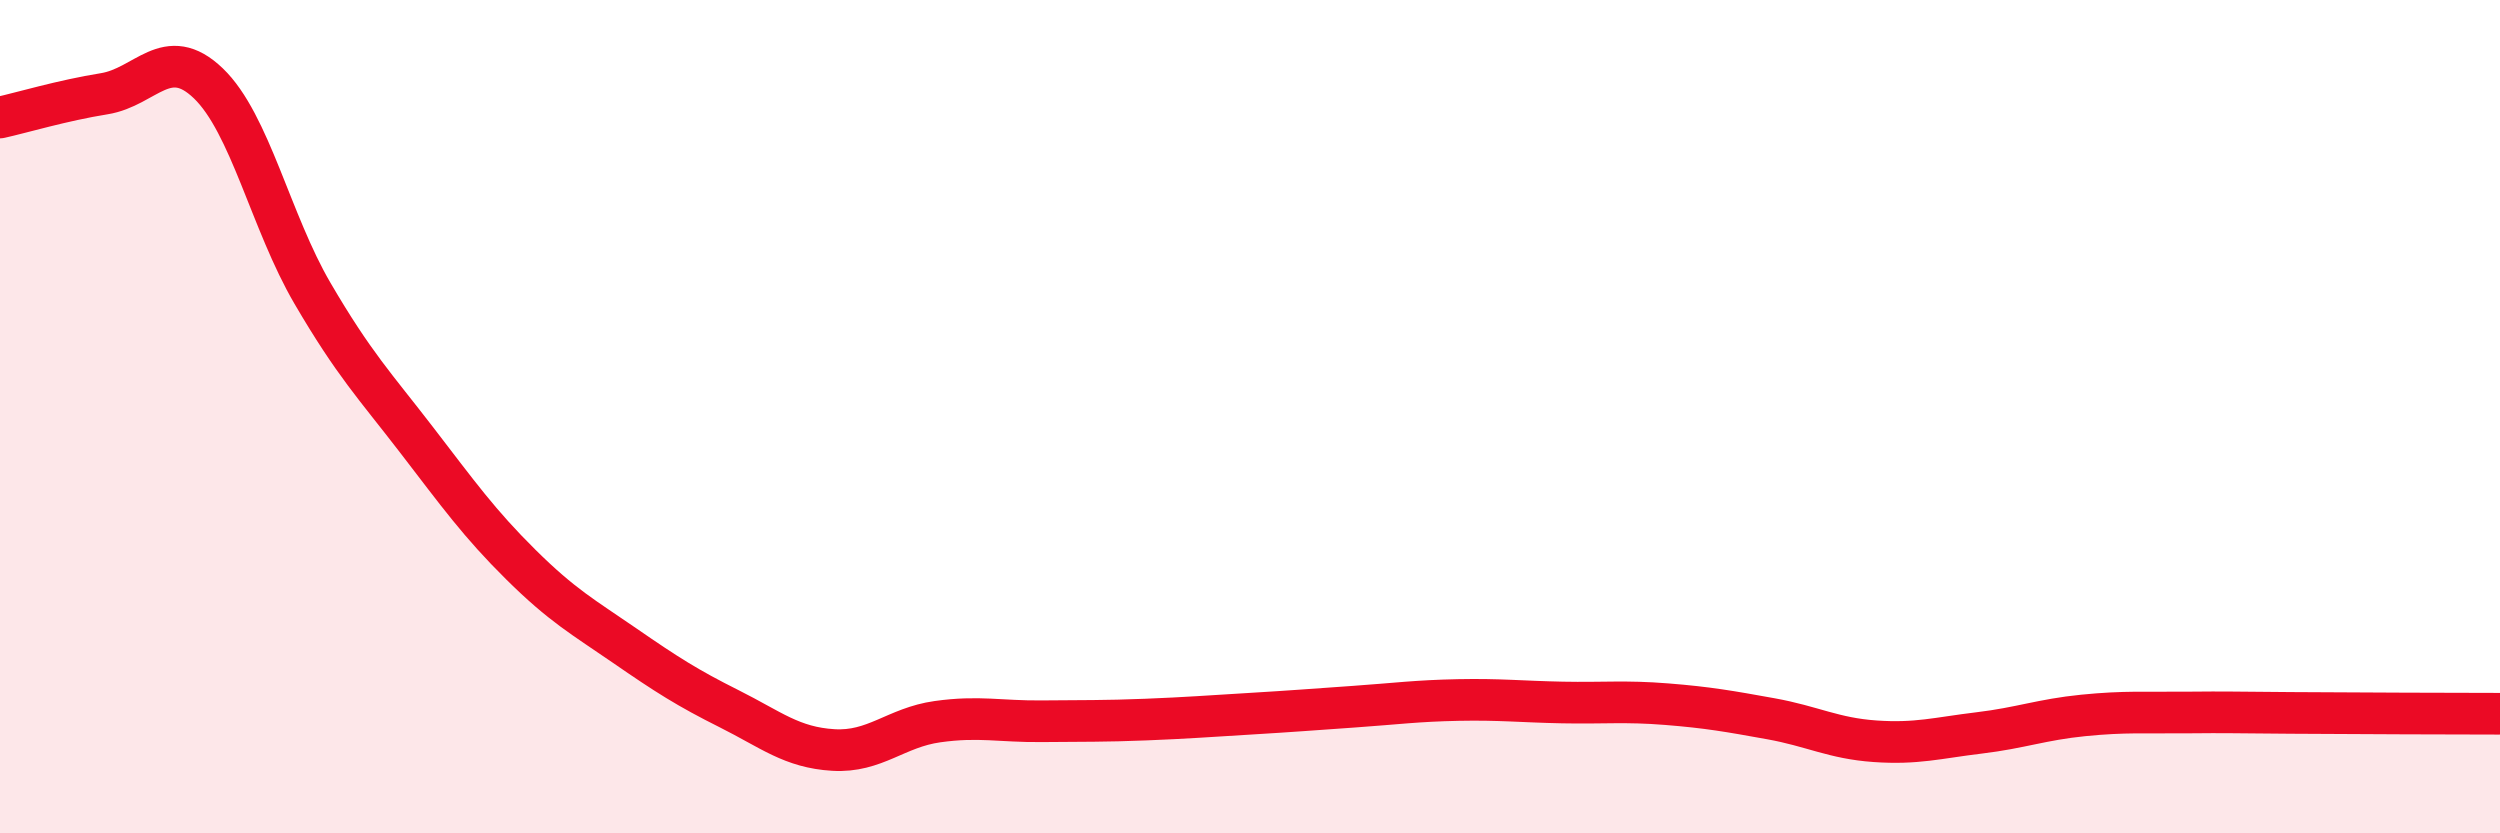
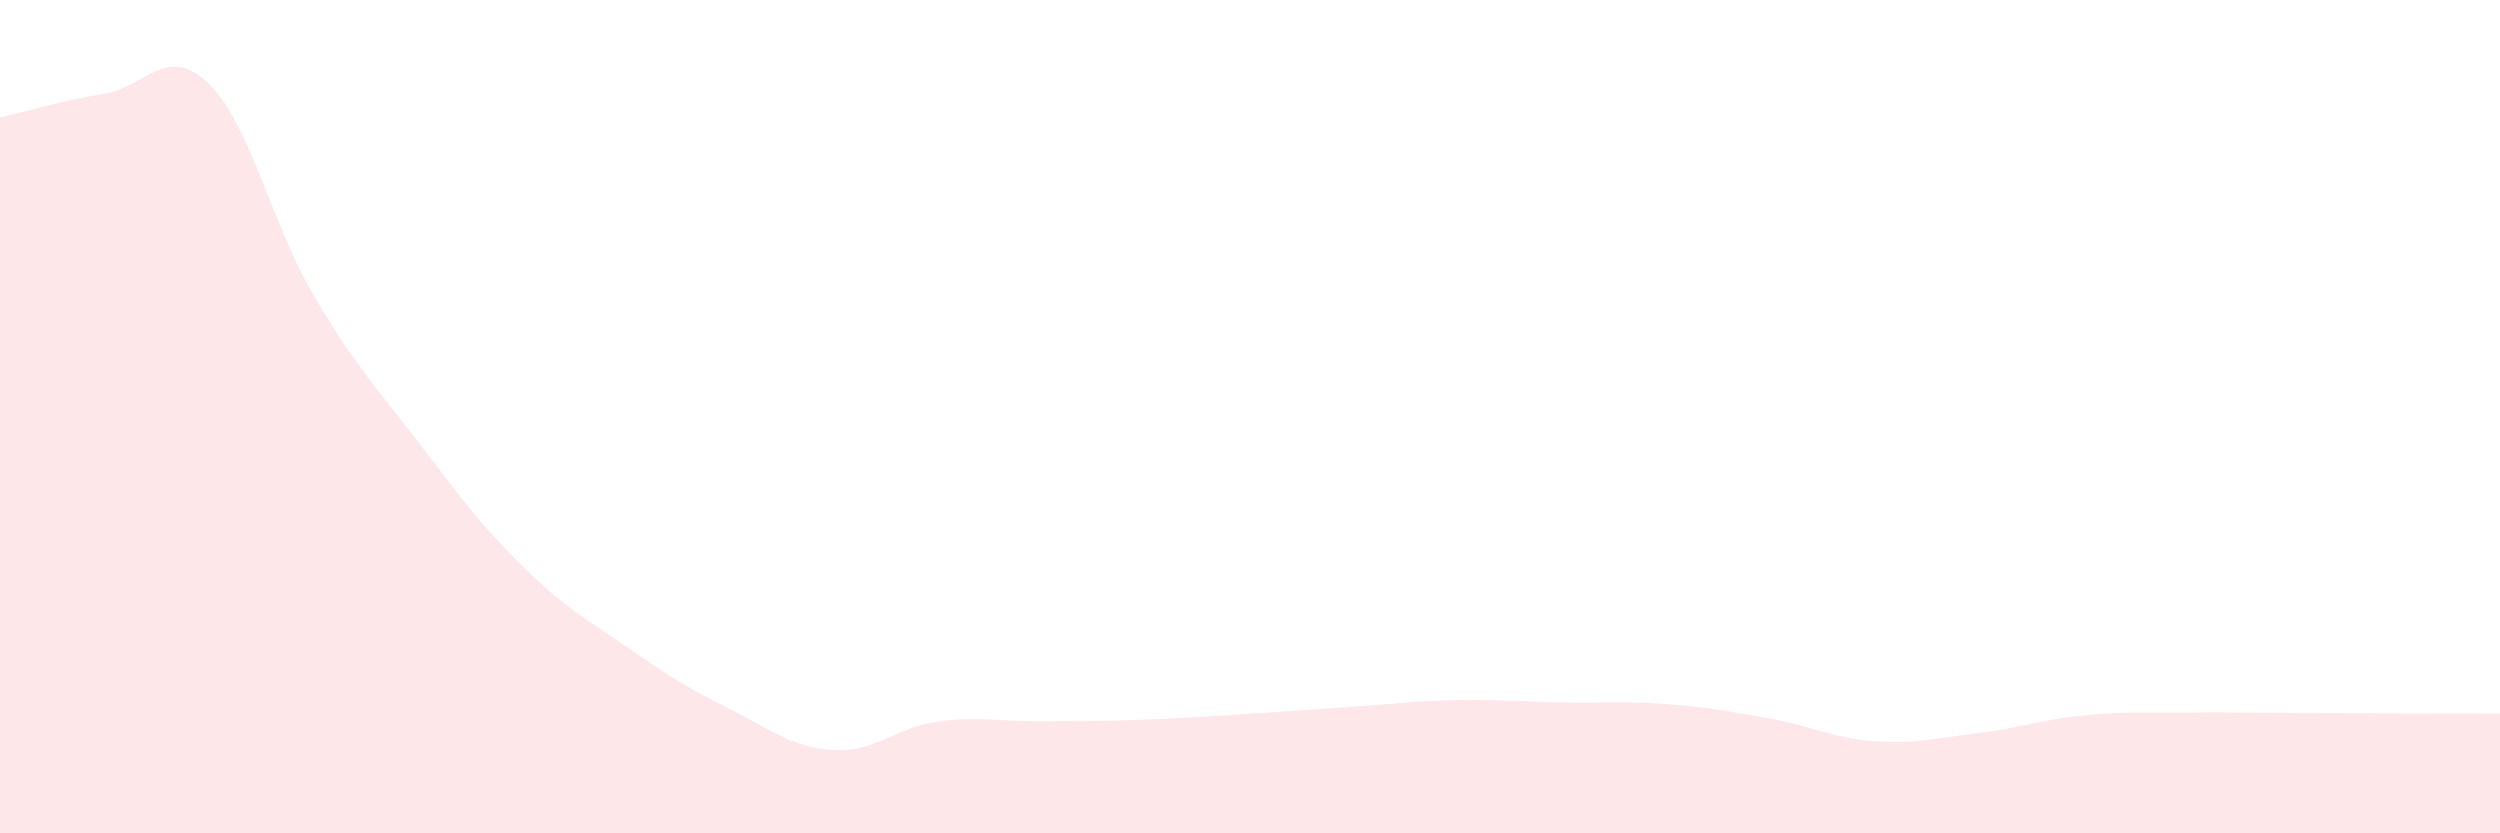
<svg xmlns="http://www.w3.org/2000/svg" width="60" height="20" viewBox="0 0 60 20">
  <path d="M 0,2.82 C 0.5,2.71 1.5,2.41 2.5,2.25 C 3.5,2.09 4,1.04 5,2 C 6,2.96 6.5,5.33 7.5,7.04 C 8.5,8.75 9,9.26 10,10.56 C 11,11.86 11.5,12.56 12.5,13.55 C 13.5,14.54 14,14.81 15,15.5 C 16,16.19 16.5,16.51 17.5,17.01 C 18.5,17.51 19,17.94 20,18 C 21,18.06 21.5,17.46 22.5,17.32 C 23.5,17.18 24,17.32 25,17.31 C 26,17.3 26.5,17.31 27.5,17.27 C 28.5,17.23 29,17.19 30,17.13 C 31,17.07 31.5,17.03 32.5,16.96 C 33.5,16.89 34,16.82 35,16.8 C 36,16.78 36.5,16.84 37.5,16.86 C 38.5,16.88 39,16.82 40,16.9 C 41,16.98 41.5,17.07 42.5,17.25 C 43.5,17.43 44,17.72 45,17.79 C 46,17.86 46.5,17.71 47.5,17.59 C 48.5,17.47 49,17.27 50,17.17 C 51,17.07 51.5,17.11 52.5,17.1 C 53.5,17.09 53.5,17.1 55,17.11 C 56.5,17.12 59,17.13 60,17.13L60 20L0 20Z" fill="#EB0A25" opacity="0.1" stroke-linecap="round" stroke-linejoin="round" />
-   <path d="M 0,2.82 C 0.5,2.71 1.5,2.41 2.5,2.25 C 3.5,2.09 4,1.04 5,2 C 6,2.96 6.5,5.33 7.5,7.04 C 8.5,8.75 9,9.26 10,10.56 C 11,11.86 11.5,12.56 12.5,13.55 C 13.5,14.54 14,14.81 15,15.5 C 16,16.19 16.5,16.51 17.5,17.01 C 18.5,17.51 19,17.94 20,18 C 21,18.06 21.5,17.46 22.5,17.32 C 23.5,17.18 24,17.32 25,17.31 C 26,17.3 26.5,17.31 27.5,17.27 C 28.5,17.23 29,17.19 30,17.13 C 31,17.07 31.5,17.03 32.5,16.96 C 33.5,16.89 34,16.82 35,16.8 C 36,16.78 36.5,16.84 37.5,16.86 C 38.5,16.88 39,16.82 40,16.9 C 41,16.98 41.5,17.07 42.5,17.25 C 43.5,17.43 44,17.72 45,17.79 C 46,17.86 46.5,17.71 47.5,17.59 C 48.5,17.47 49,17.27 50,17.17 C 51,17.07 51.5,17.11 52.5,17.1 C 53.5,17.09 53.5,17.1 55,17.11 C 56.5,17.12 59,17.13 60,17.13" stroke="#EB0A25" stroke-width="1" fill="none" stroke-linecap="round" stroke-linejoin="round" />
</svg>